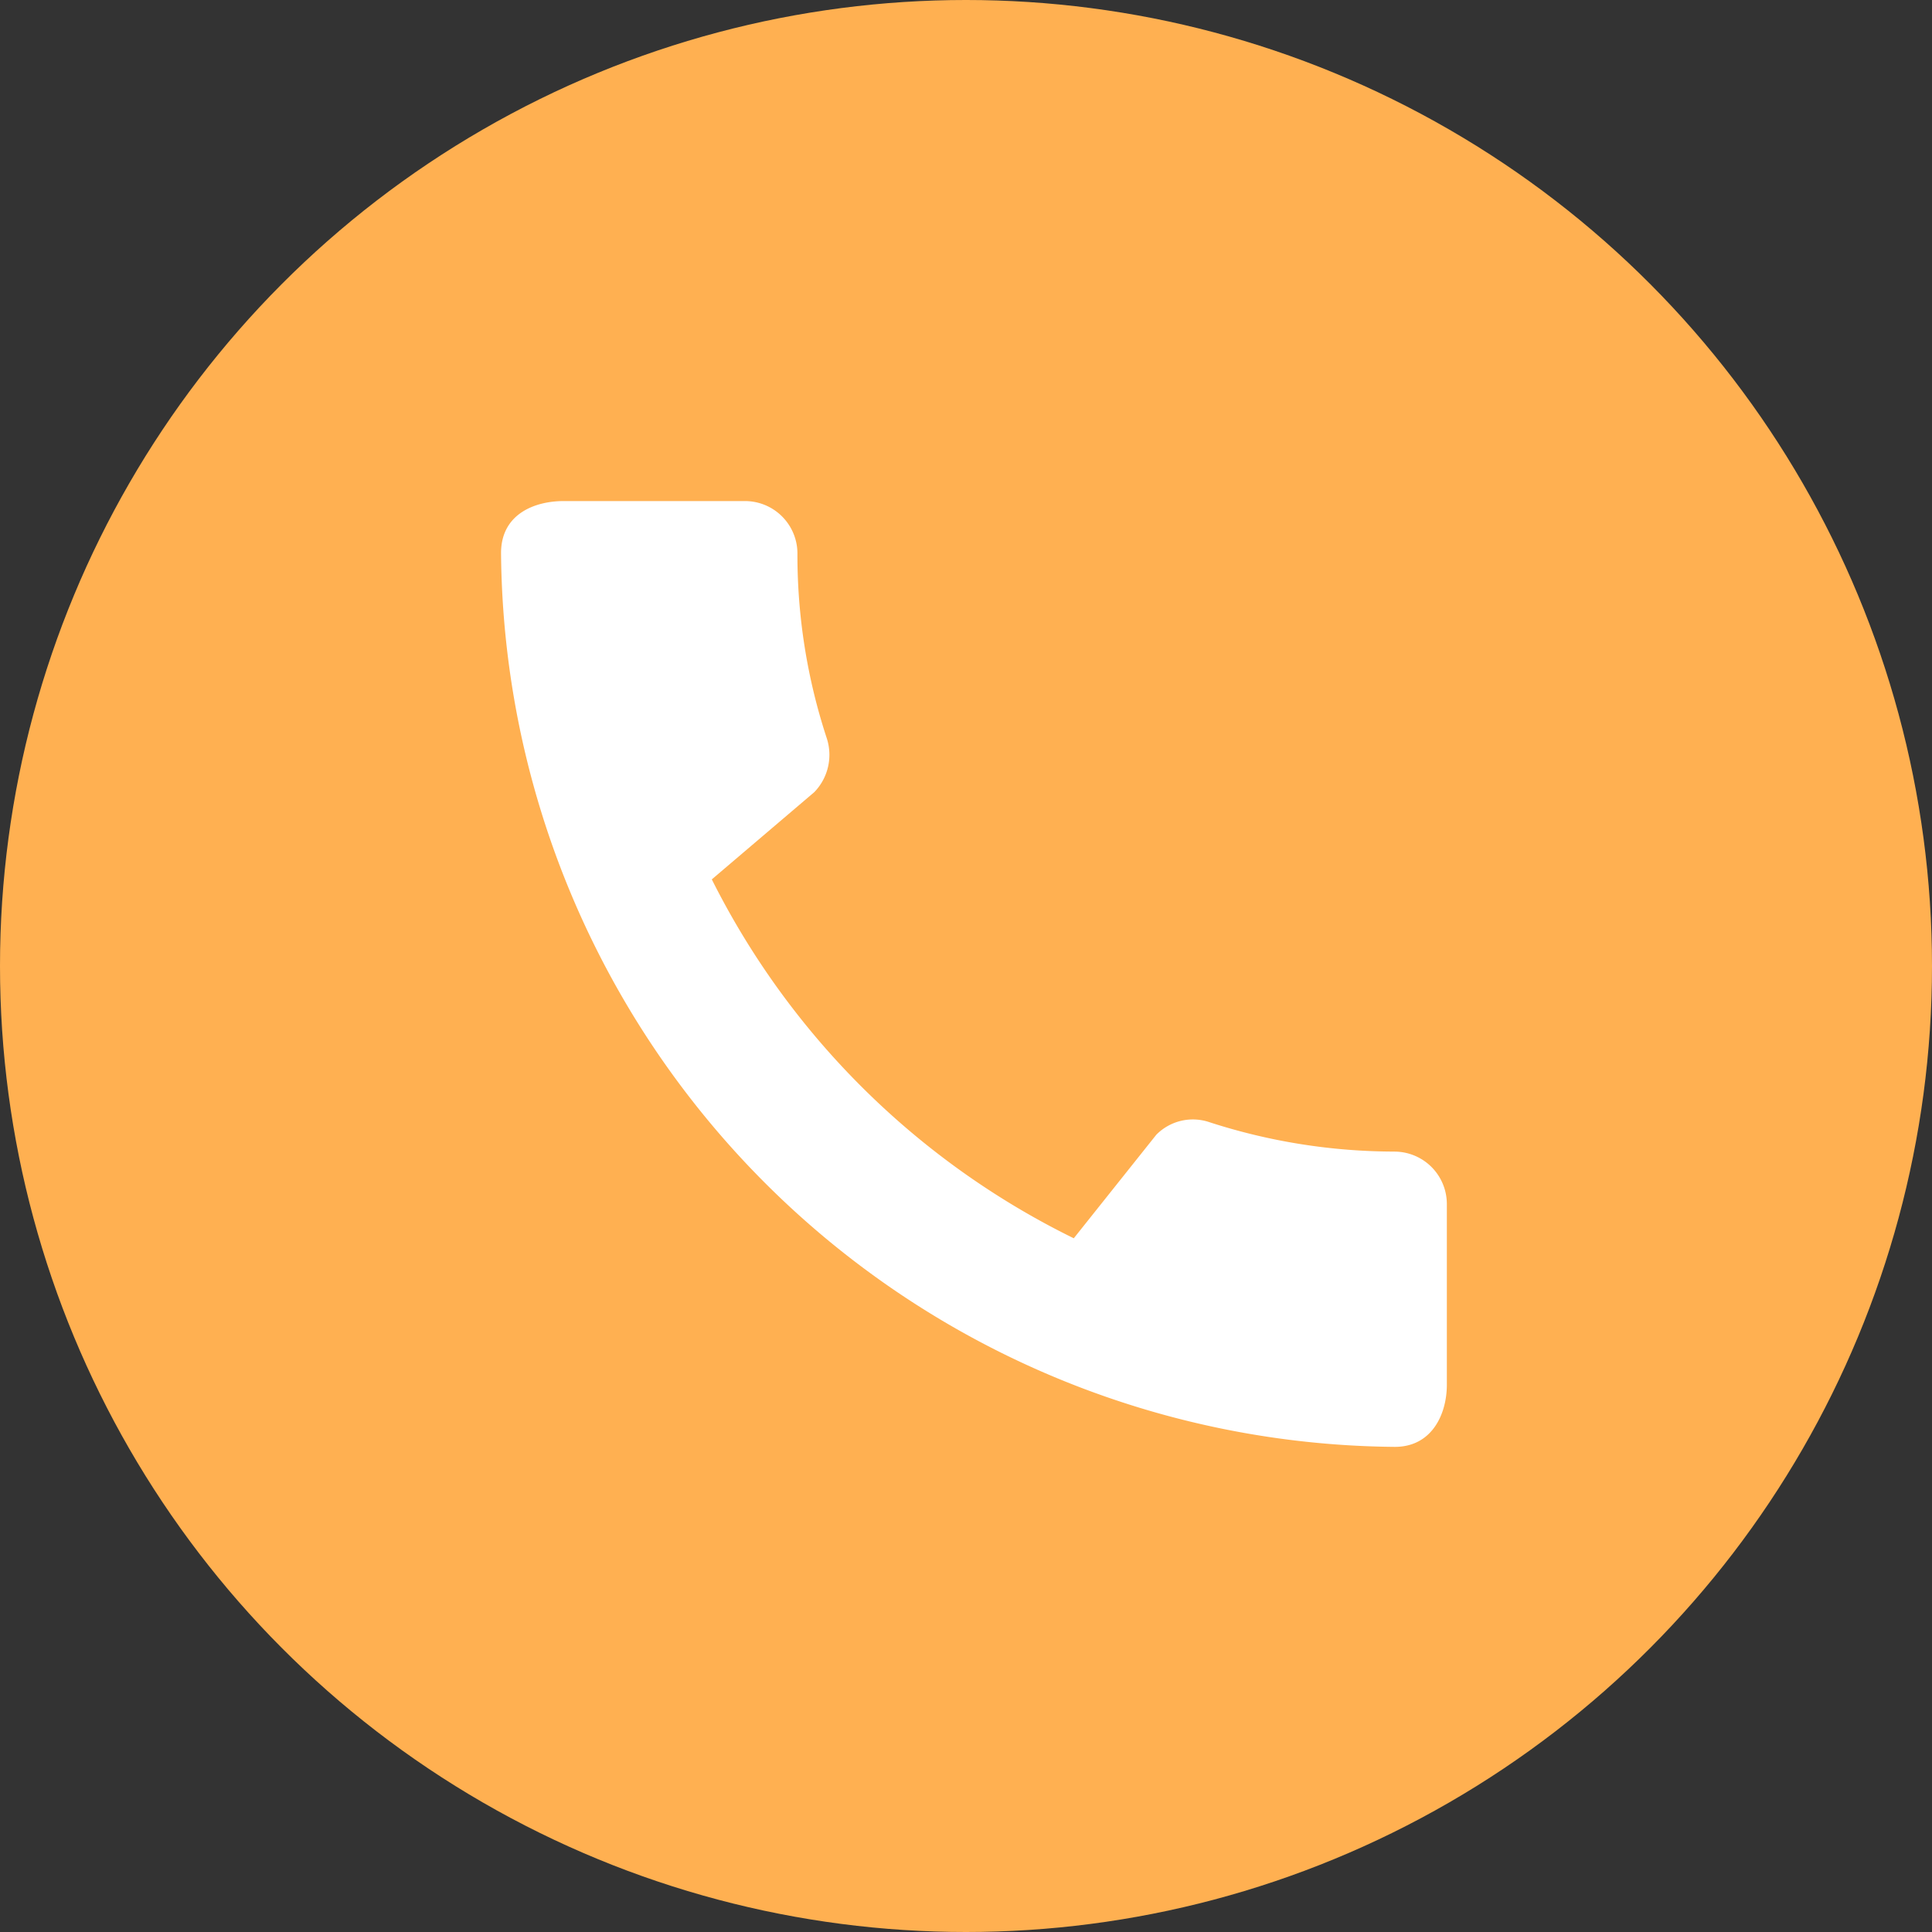
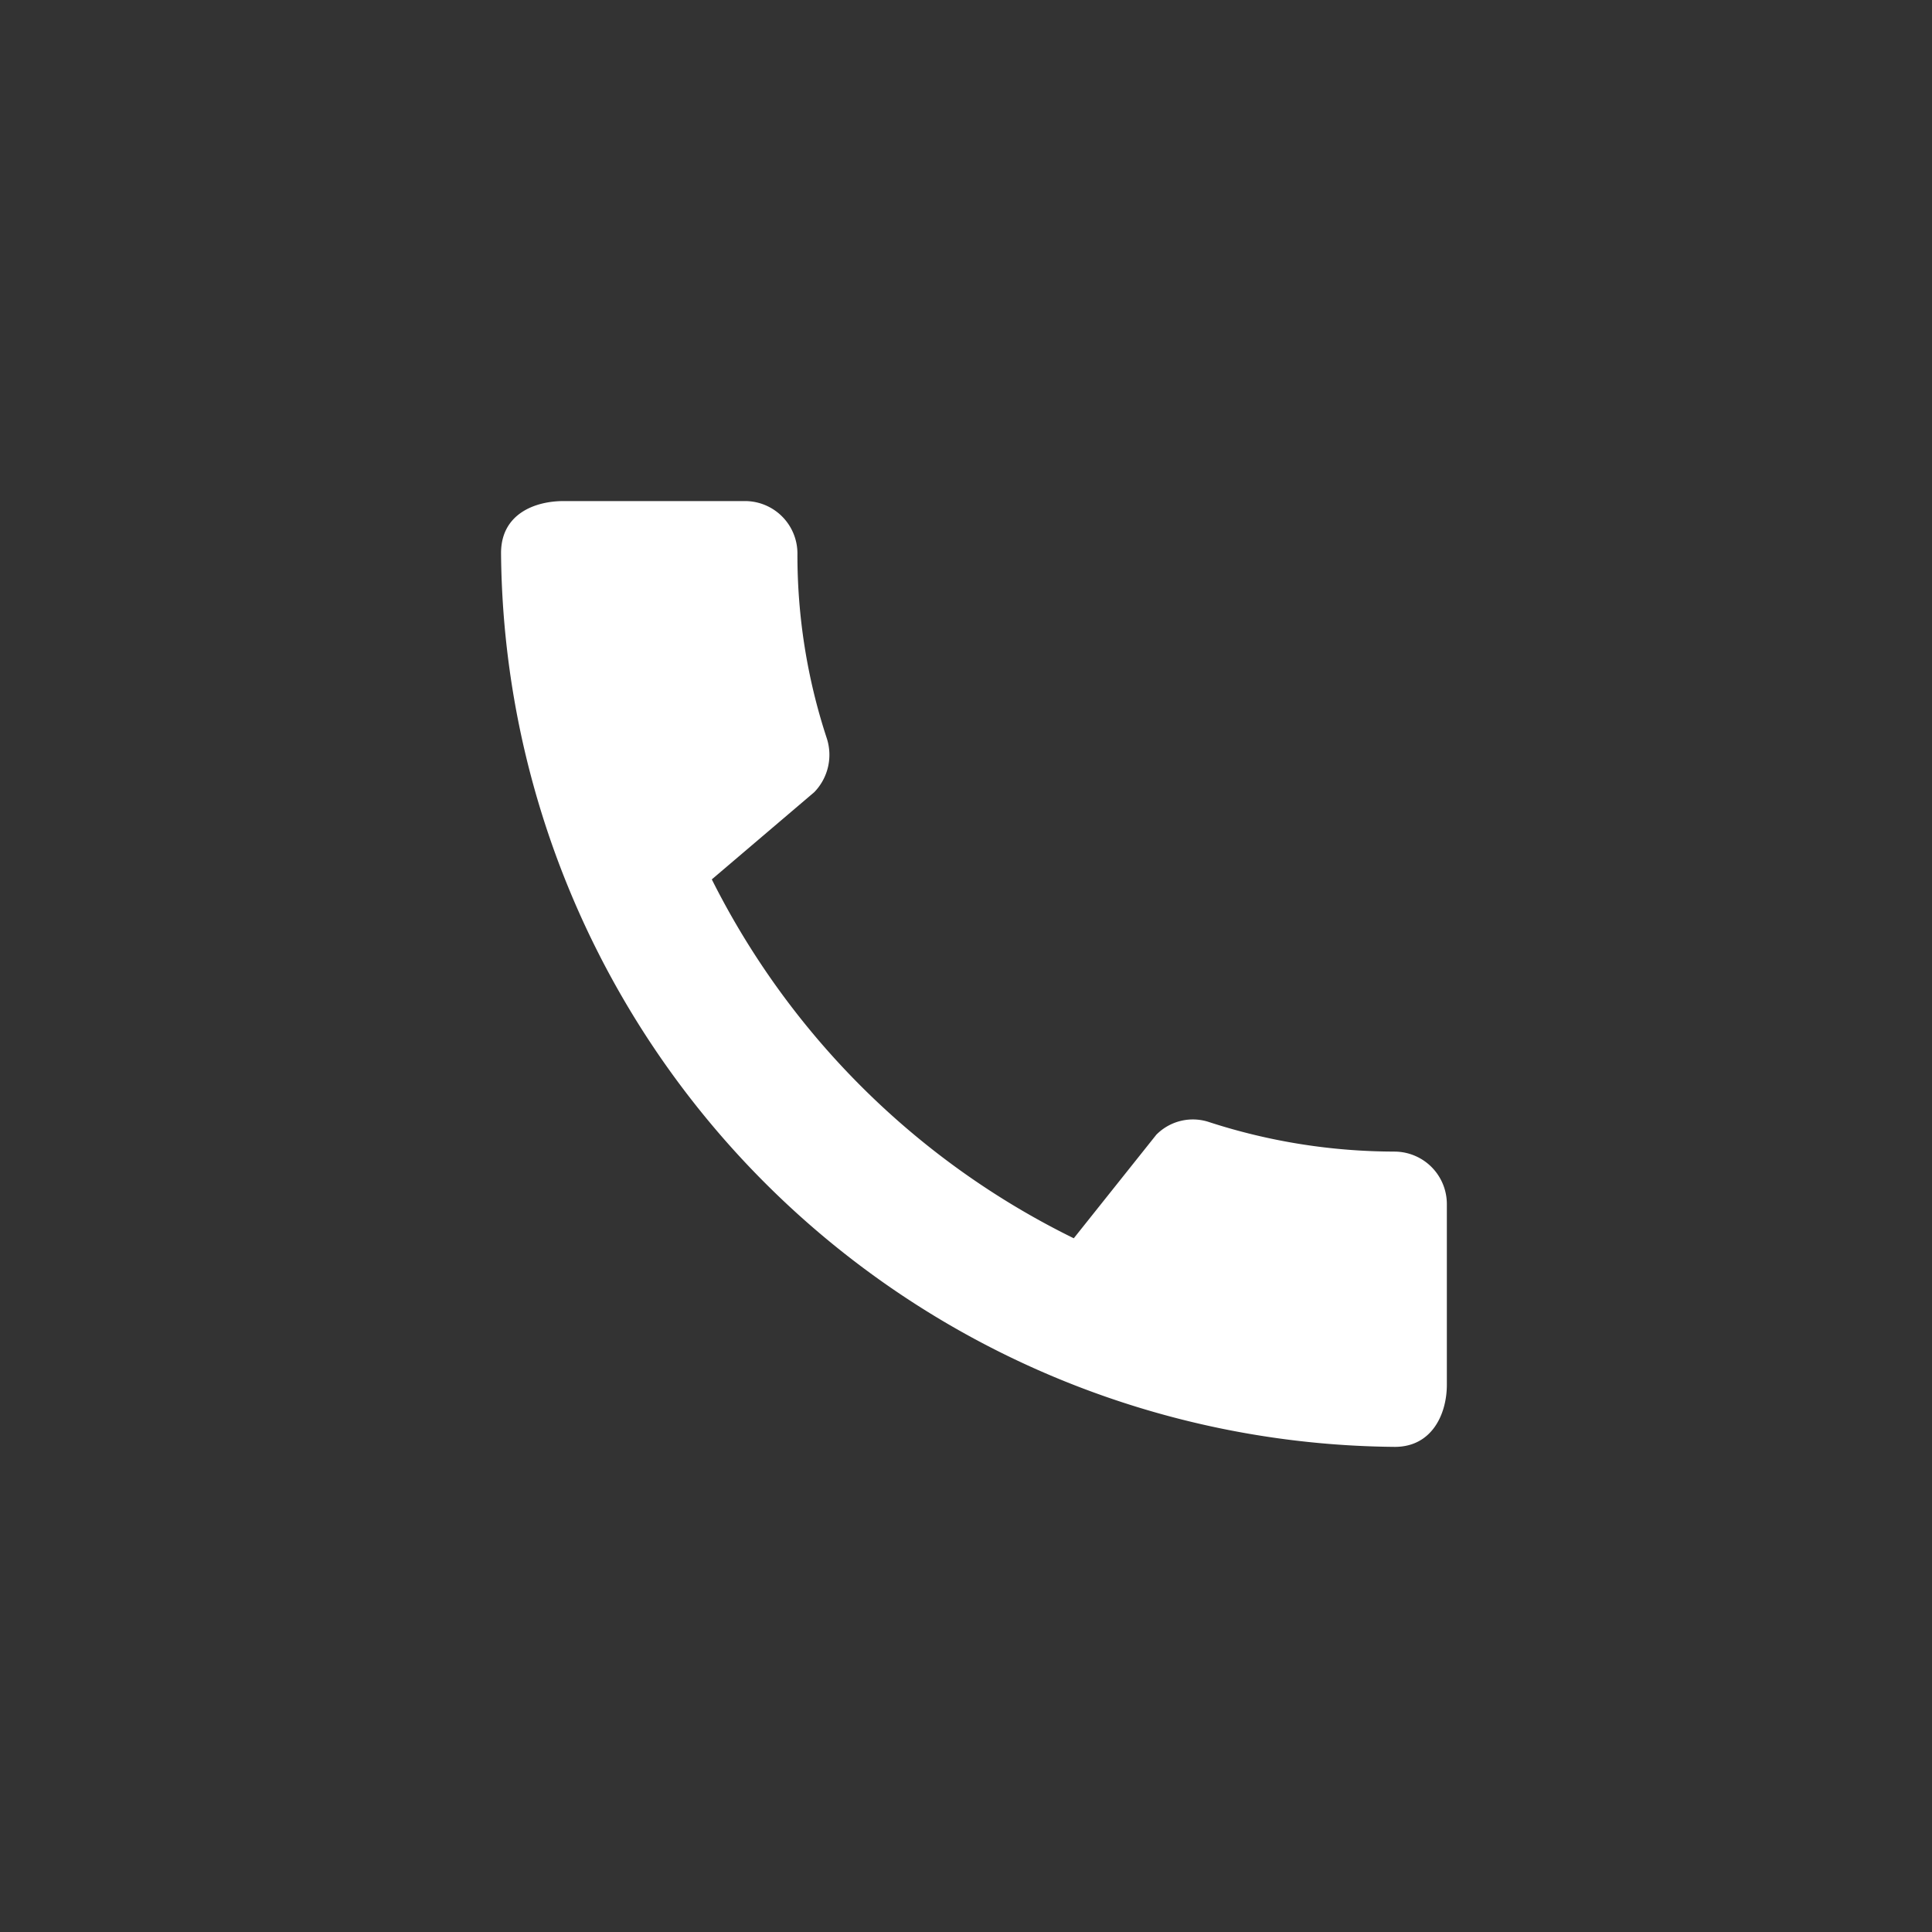
<svg xmlns="http://www.w3.org/2000/svg" width="88" height="88" viewBox="0 0 88 88">
  <rect x="0" y="0" width="88" height="88" fill="#333333" stroke="none" />
  <g id="_04" data-name="04" transform="translate(-19219 -7336)">
    <g id="Group_14186" data-name="Group 14186" transform="translate(19219 7336)">
-       <circle id="Ellipse_645" data-name="Ellipse 645" cx="44" cy="44" r="44" fill="#ffb051" />
-     </g>
+       </g>
    <g id="Group_14187" data-name="Group 14187" transform="translate(19236.557 7353.556)">
      <g id="Group_13364" data-name="Group 13364" transform="translate(0)">
        <path id="Path_9" data-name="Path 9" d="M43.711,32.63a27.387,27.387,0,0,1-8.449-1.34,2.339,2.339,0,0,0-2.417.574l-3.758,4.715A36.339,36.339,0,0,1,12.6,20.232l4.667-3.973a2.443,2.443,0,0,0,.574-2.441A26.692,26.692,0,0,1,16.5,5.369,2.39,2.39,0,0,0,14.129,3H5.848C4.556,3,3,3.574,3,5.369A41.051,41.051,0,0,0,43.711,46.08c1.7,0,2.369-1.508,2.369-2.824V35a2.39,2.39,0,0,0-2.369-2.369Z" transform="translate(2.265 2.267)" fill="#fff" />
        <rect id="Rectangle_244" data-name="Rectangle 244" width="52" height="52" transform="translate(0.444 0.444)" fill="none" />
      </g>
    </g>
  </g>
</svg>